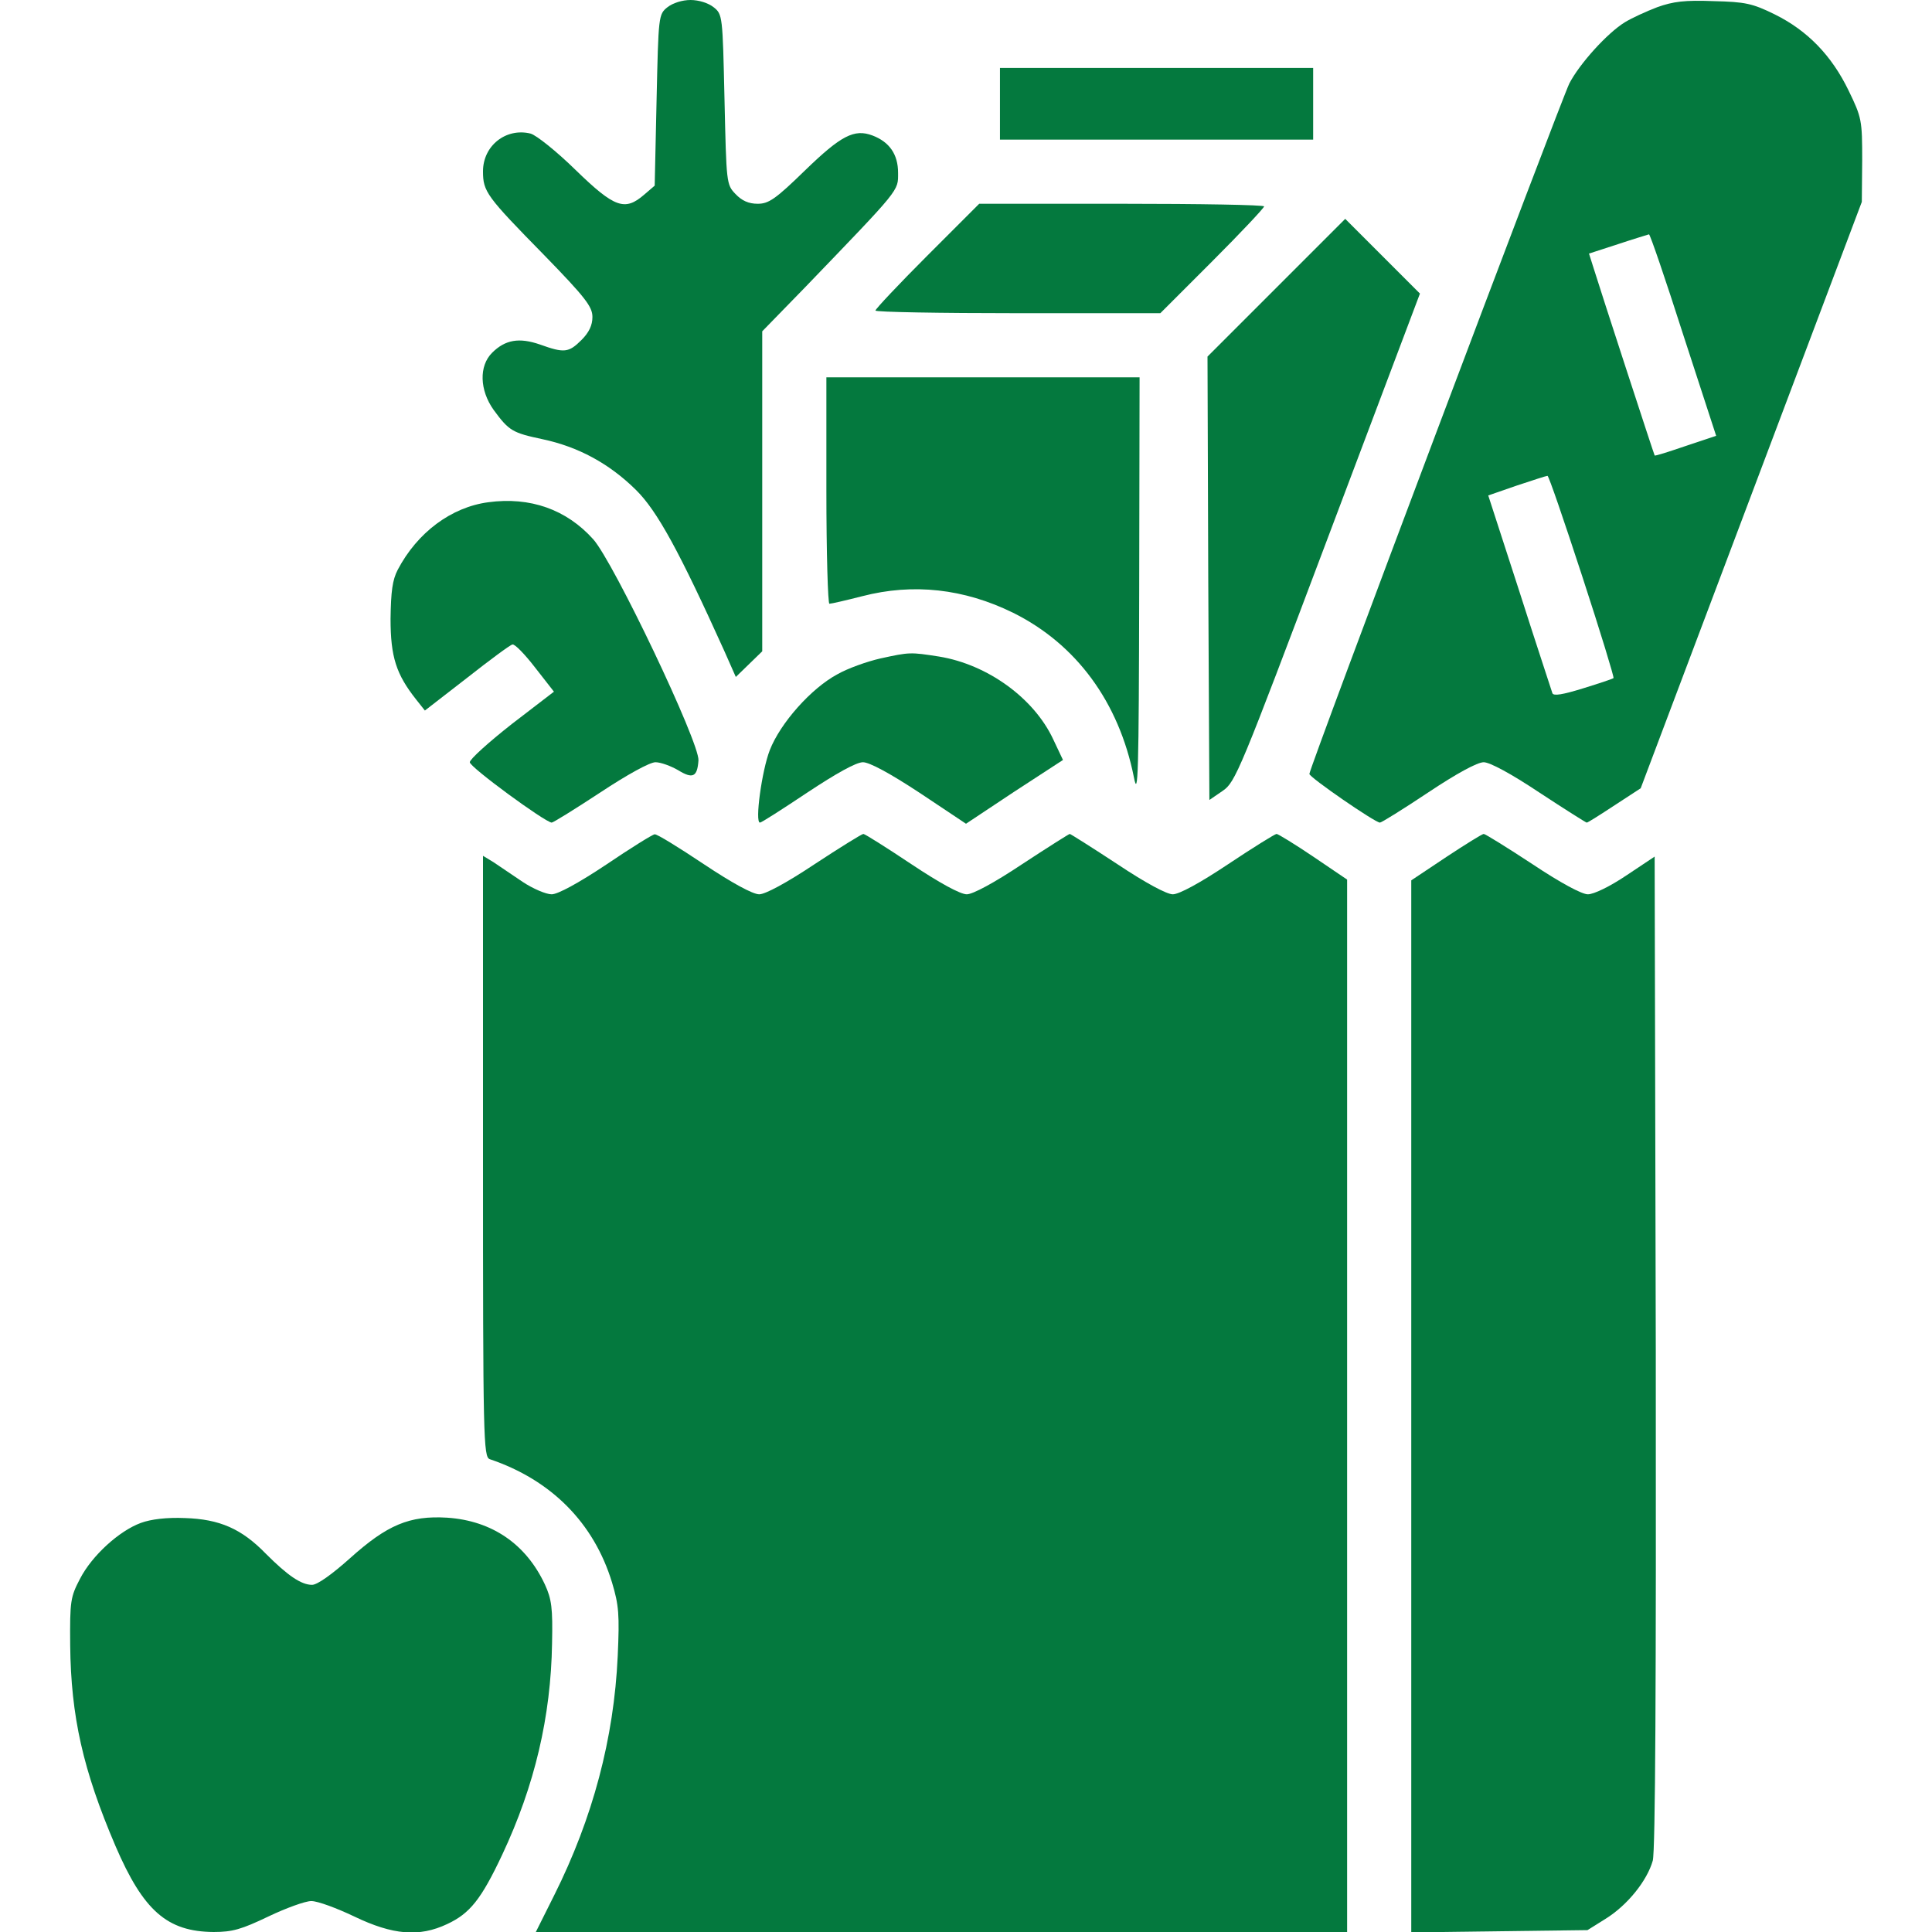
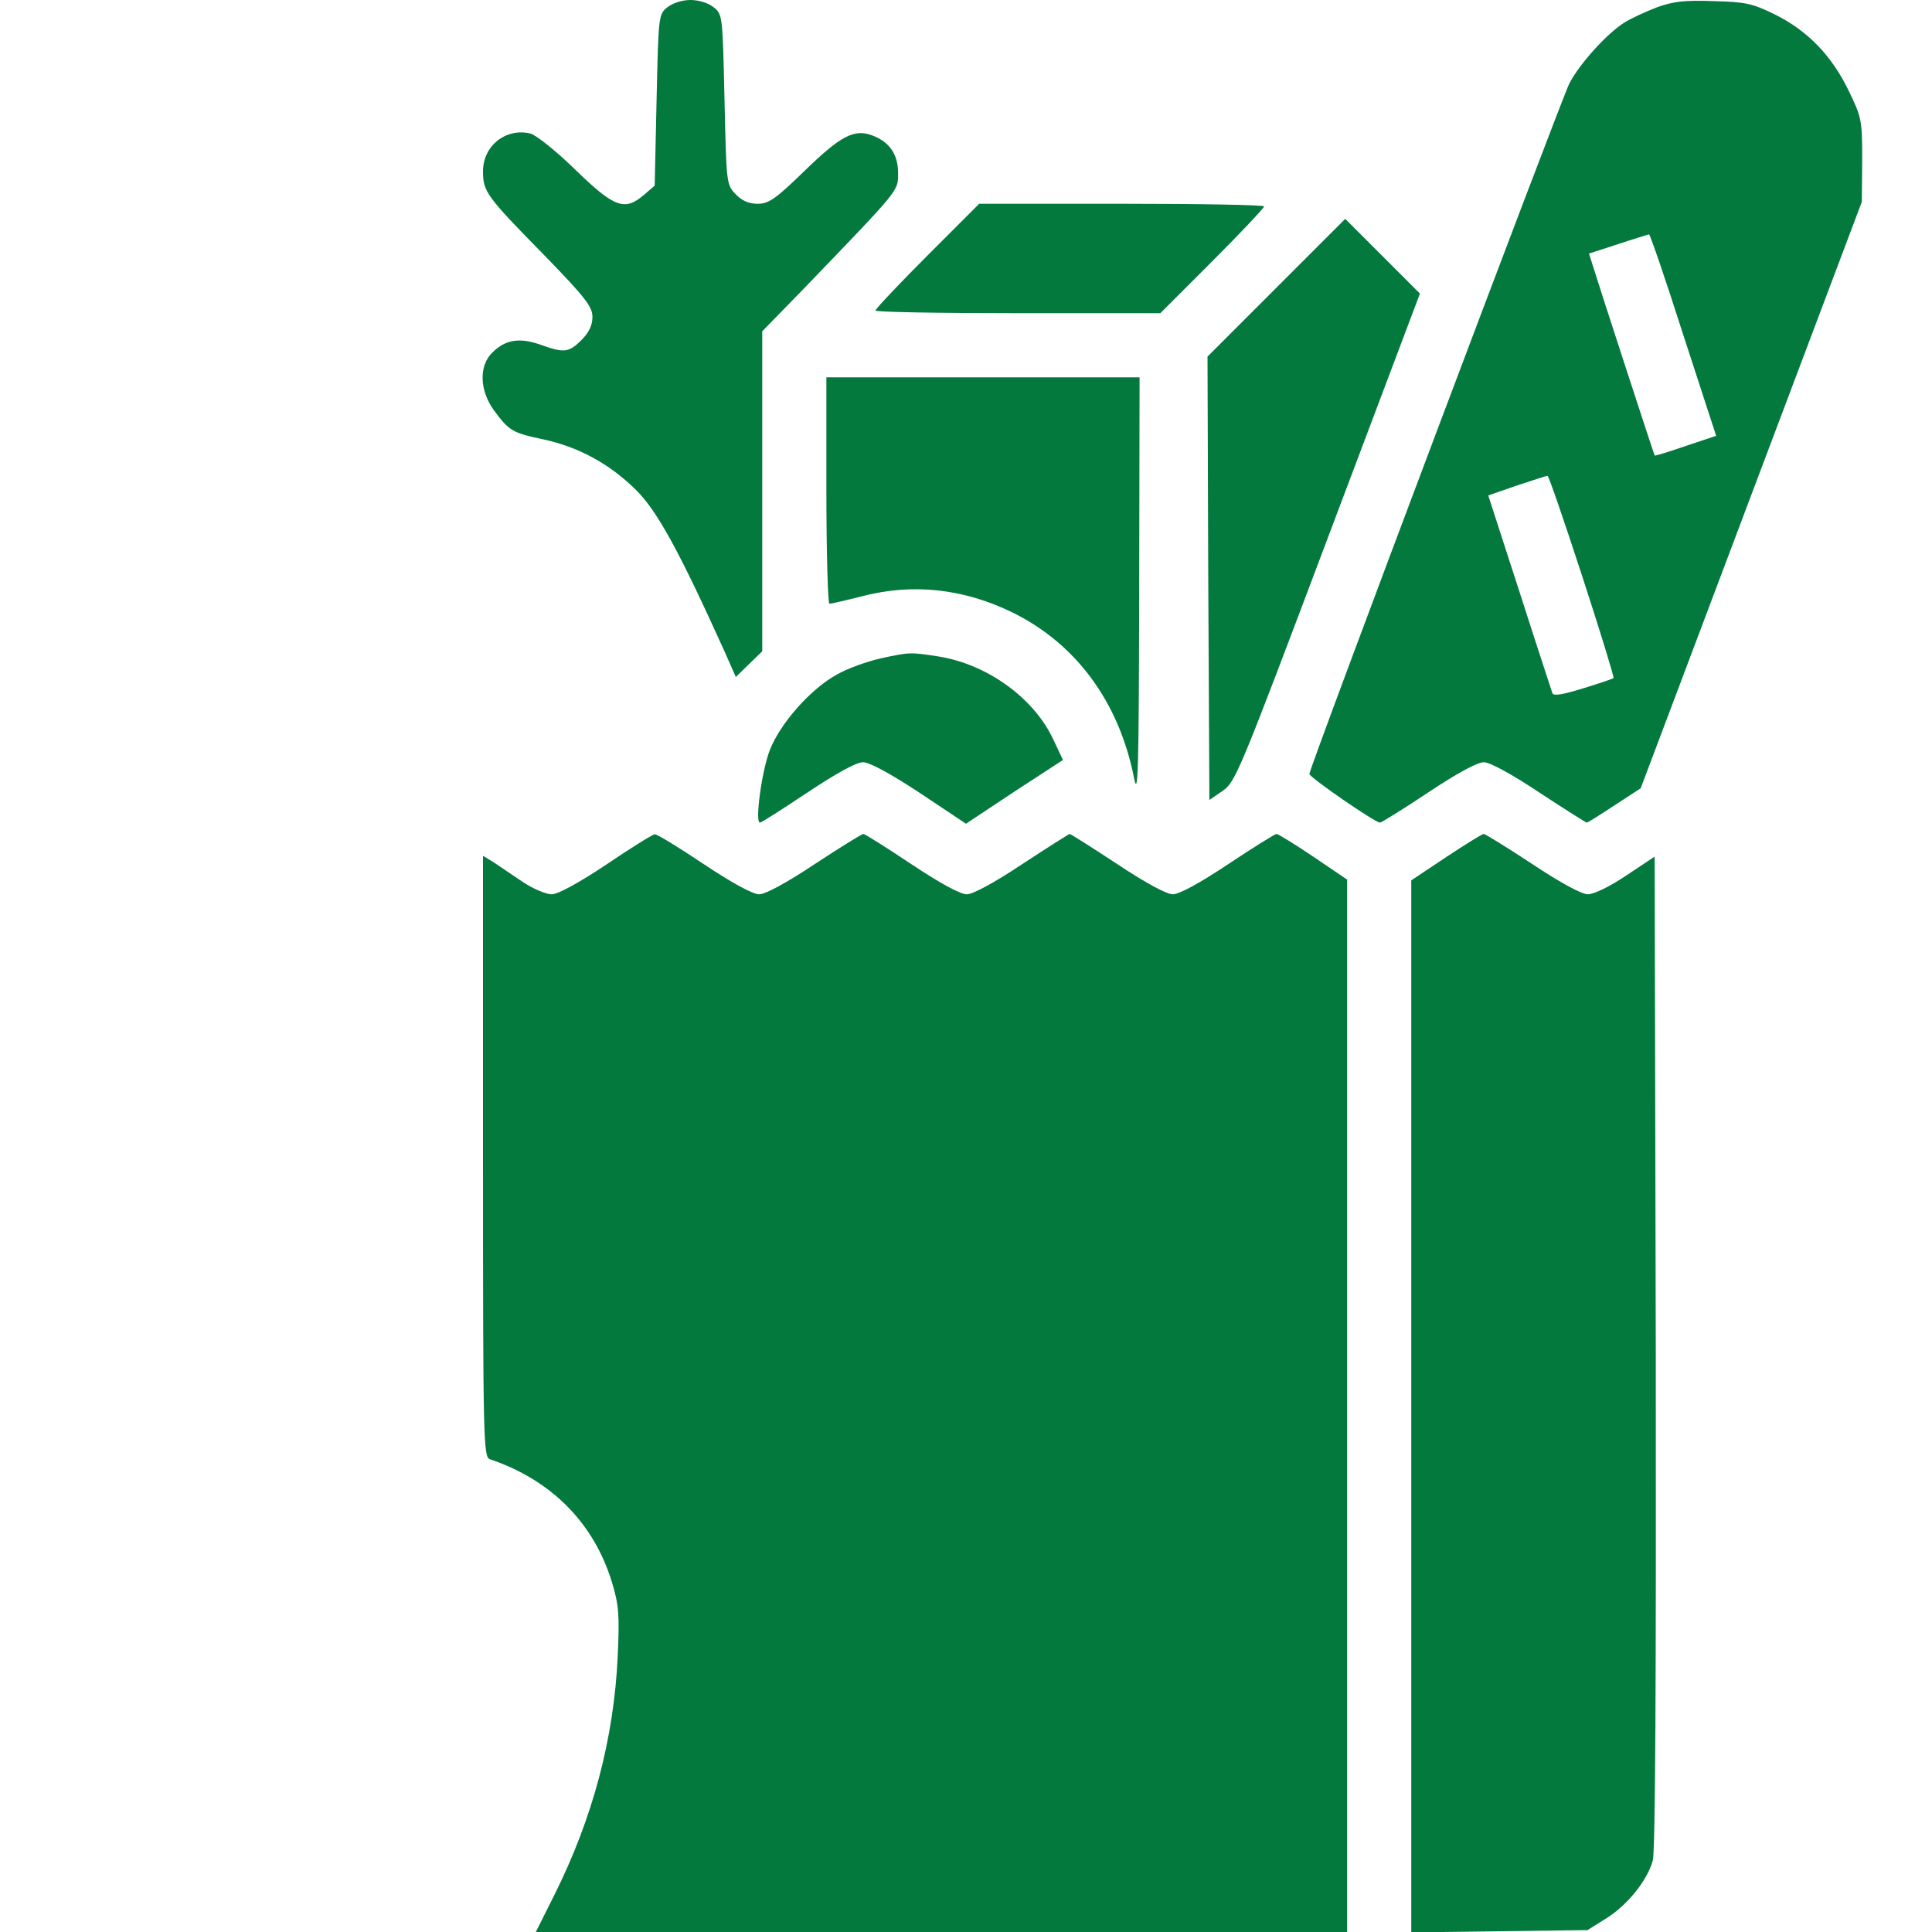
<svg xmlns="http://www.w3.org/2000/svg" version="1.0" width="64px" height="64px" viewBox="0 0 512 512" preserveAspectRatio="xMidYMid meet">
  <g transform="translate(0,512) scale(0.1,-0.1)" fill="#04793e" stroke="none">
    <path d="M1769 5101 c-24 -19 -24 -23 -29 -246 l-5 -227 -28 -24 c-51 -44 -78 -35 -181 65 -51 50 -105 93 -120 97 -65 16 -126 -32 -126 -100 0 -54 9 -66 162 -222 110 -113 128 -137 128 -164 0 -22 -9 -41 -29 -61 -34 -34 -46 -35 -110 -12 -55 19 -92 13 -127 -22 -35 -35 -33 -99 4 -151 41 -56 50 -61 130 -78 94 -20 176 -64 247 -134 57 -56 116 -165 234 -426 l31 -70 35 34 35 34 0 424 0 424 113 116 c255 265 247 255 247 304 0 49 -23 82 -68 99 -48 18 -83 0 -178 -92 -79 -77 -97 -89 -126 -89 -24 0 -42 8 -59 26 -24 25 -24 29 -29 251 -5 221 -5 225 -29 244 -14 11 -39 19 -61 19 -22 0 -47 -8 -61 -19z" />
    <path d="M4392 5101 c-29 -11 -68 -29 -86 -40 -47 -29 -120 -110 -147 -162 -22 -44 -689 -1814 -689 -1830 0 -9 174 -129 187 -129 4 0 62 36 128 80 75 50 130 80 147 80 16 0 72 -30 147 -80 67 -44 124 -80 126 -80 3 0 36 21 74 46 l69 45 293 777 293 777 1 110 c0 106 -1 113 -36 185 -45 93 -109 159 -196 202 -59 29 -78 33 -162 35 -76 3 -107 -1 -149 -16z m69 -869 l87 -267 -81 -27 c-44 -15 -81 -27 -82 -25 -2 3 -146 445 -161 494 l-13 41 77 25 c42 14 79 25 82 26 3 0 44 -120 91 -267z m-268 -639 c48 -147 85 -268 83 -270 -2 -2 -38 -14 -80 -27 -55 -17 -79 -21 -82 -13 -2 7 -42 127 -87 268 l-83 256 75 26 c42 14 79 26 82 26 3 1 44 -119 92 -266z" />
-     <path d="M2650 4845 l0 -95 415 0 415 0 0 95 0 95 -415 0 -415 0 0 -95z" />
    <path d="M2457 4442 c-75 -75 -137 -141 -137 -145 0 -4 170 -7 378 -7 l377 0 138 138 c75 75 137 141 137 145 0 4 -170 7 -378 7 l-377 0 -138 -138z" />
    <path d="M3382 4357 l-182 -182 2 -588 3 -587 35 24 c34 23 45 50 279 671 l244 647 -99 99 -99 99 -183 -183z" />
    <path d="M2190 3820 c0 -165 4 -300 8 -300 5 0 44 9 87 20 135 35 270 20 400 -44 167 -83 280 -236 320 -436 11 -57 13 7 14 498 l1 562 -415 0 -415 0 0 -300z" />
-     <path d="M1294 3789 c-98 -13 -188 -80 -240 -179 -14 -27 -18 -57 -19 -130 0 -101 15 -147 68 -214 l23 -29 111 86 c61 48 115 88 121 89 6 2 33 -26 60 -61 l50 -64 -112 -86 c-61 -48 -111 -93 -111 -101 0 -13 198 -158 217 -160 4 0 62 36 129 80 71 47 131 80 146 80 14 0 41 -10 60 -21 39 -24 51 -18 54 26 3 47 -225 526 -279 586 -71 79 -167 113 -278 98z" />
    <path d="M2333 3375 c-35 -8 -86 -26 -114 -42 -69 -37 -151 -129 -179 -201 -21 -54 -40 -192 -26 -192 4 0 60 36 126 80 77 51 129 80 147 80 17 0 71 -29 150 -81 l123 -82 128 85 129 84 -26 55 c-51 109 -174 198 -302 219 -77 12 -78 12 -156 -5z" />
    <path d="M1607 2829 c-75 -50 -129 -79 -145 -79 -15 0 -50 15 -77 33 -28 19 -62 42 -77 52 l-28 17 0 -796 c0 -750 1 -797 18 -803 163 -55 276 -169 324 -327 18 -60 20 -85 15 -195 -10 -218 -66 -429 -168 -633 l-49 -98 1075 0 1075 0 0 1395 0 1394 -90 61 c-49 33 -93 60 -97 60 -4 0 -62 -36 -128 -80 -75 -50 -130 -80 -147 -80 -16 0 -72 30 -147 80 -67 44 -124 80 -126 80 -2 0 -59 -36 -126 -80 -75 -50 -131 -80 -147 -80 -17 0 -72 30 -147 80 -66 44 -123 80 -127 80 -4 0 -62 -36 -129 -80 -75 -50 -131 -80 -147 -80 -17 0 -72 30 -147 80 -66 44 -124 80 -130 79 -5 0 -63 -36 -128 -80z" />
    <path d="M3833 2849 l-93 -62 0 -1394 0 -1394 233 3 234 3 48 30 c58 36 110 101 125 154 7 26 9 473 8 1350 l-3 1311 -75 -50 c-43 -29 -86 -50 -102 -50 -16 0 -72 30 -147 80 -67 44 -125 80 -129 80 -4 0 -49 -28 -99 -61z" />
-     <path d="M373 1084 c-57 -21 -129 -86 -161 -148 -25 -48 -27 -58 -26 -176 2 -189 34 -331 120 -532 74 -172 137 -227 260 -228 50 0 74 7 145 41 46 22 98 41 114 41 17 0 68 -19 114 -41 102 -49 172 -55 246 -20 60 28 90 65 146 184 86 183 129 366 132 560 2 93 -1 117 -19 156 -50 107 -140 169 -259 177 -100 6 -159 -19 -258 -108 -47 -42 -86 -70 -100 -70 -29 0 -65 25 -122 82 -65 67 -123 92 -215 95 -48 2 -90 -3 -117 -13z" />
  </g>
</svg>